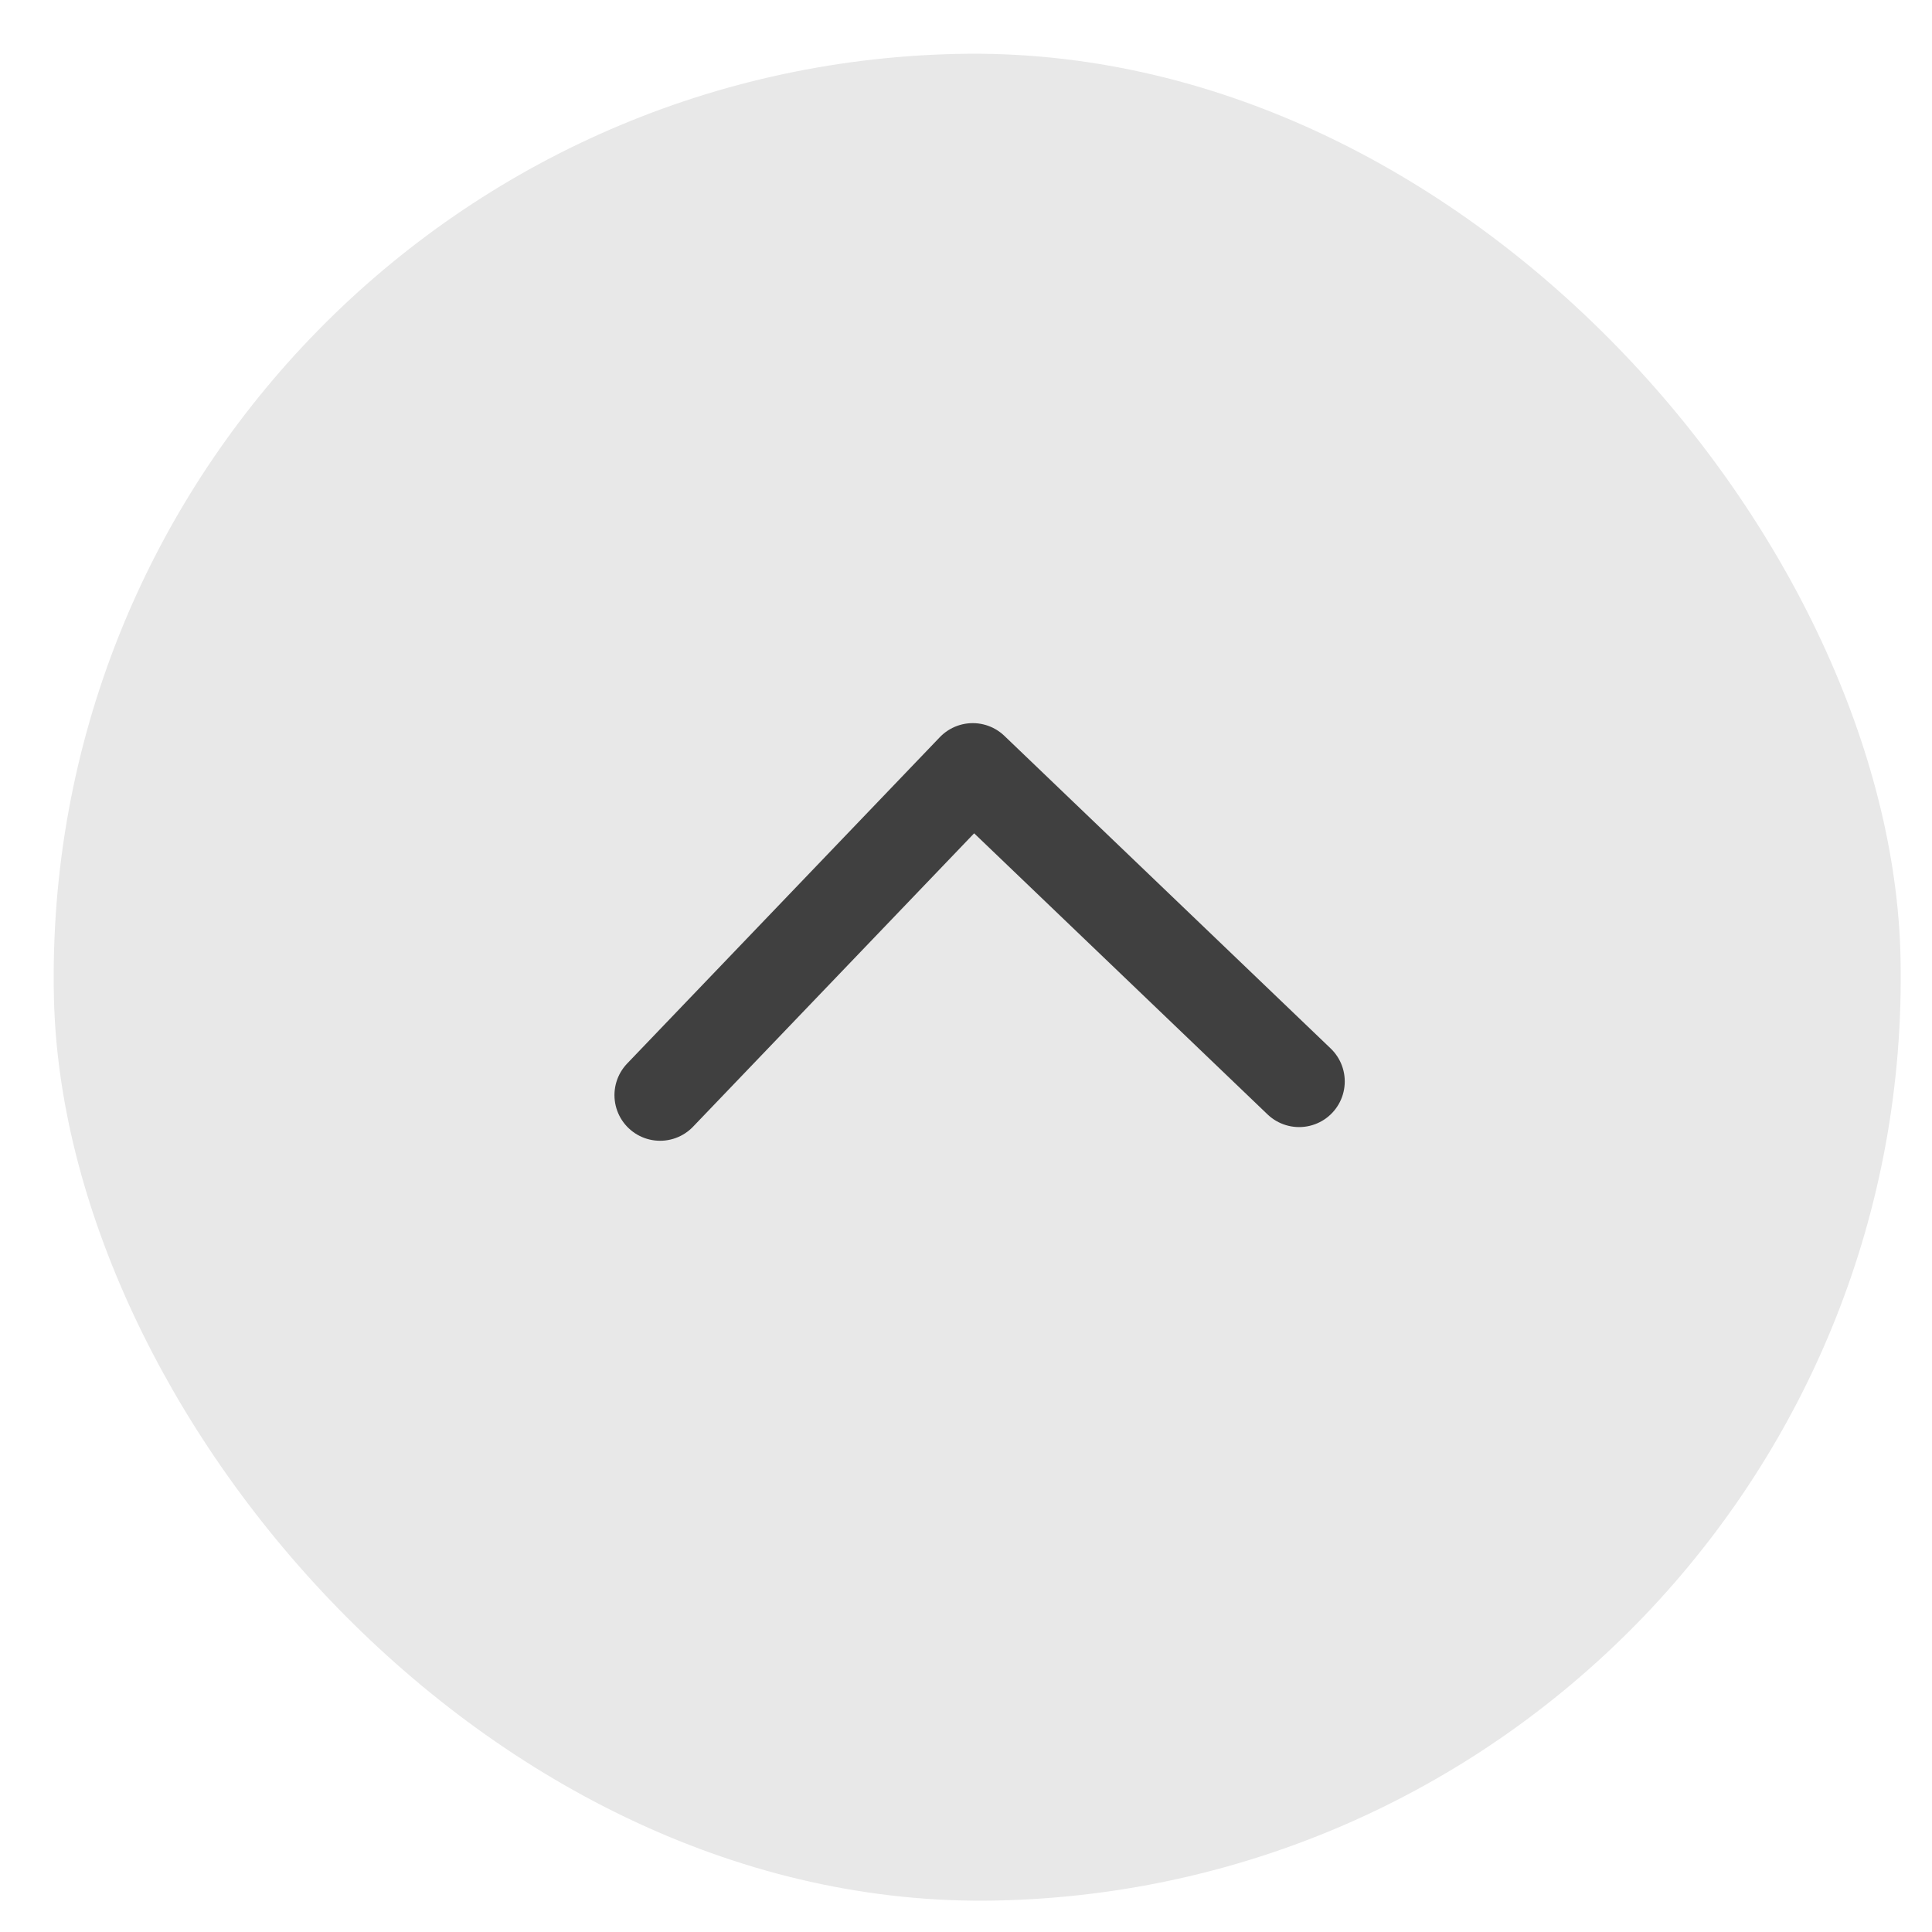
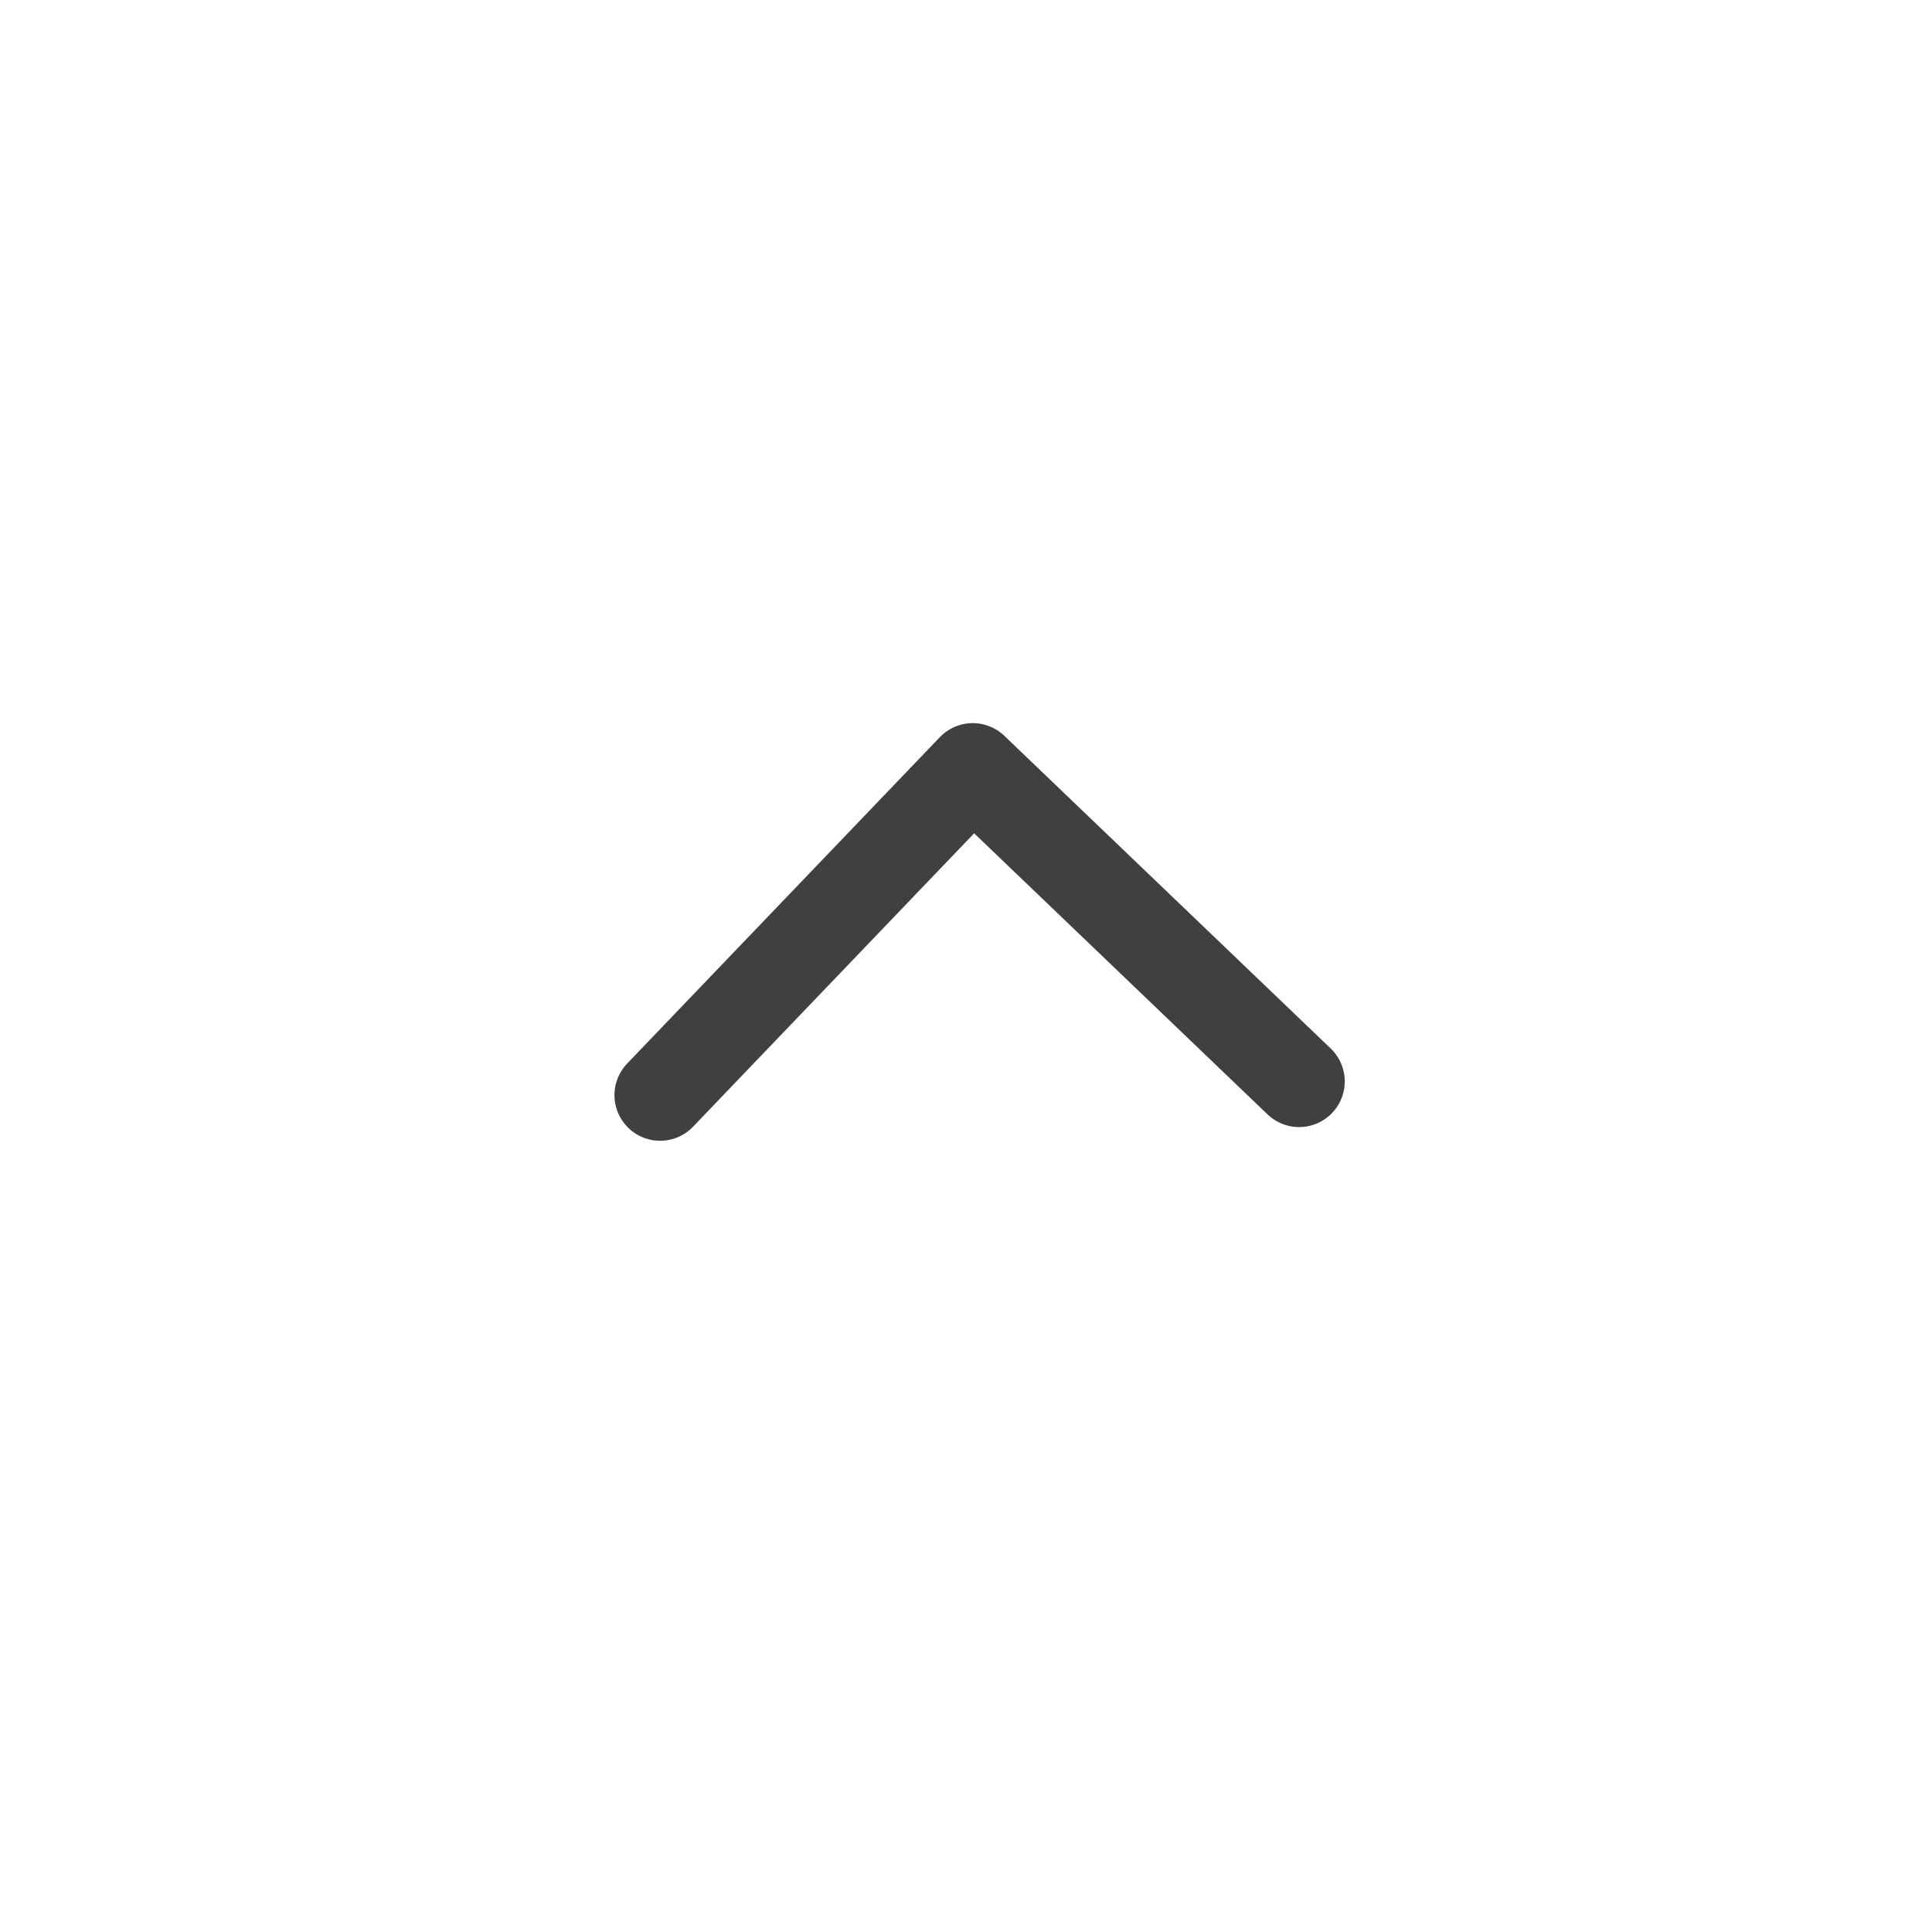
<svg xmlns="http://www.w3.org/2000/svg" width="36" height="36" viewBox="0 0 36 36" fill="none">
-   <rect x="35.782" y="35.045" width="34.417" height="34.417" rx="17.209" transform="rotate(178.773 35.782 35.045)" fill="#E8E8E8" />
  <path d="M24.207 20.151L18.126 14.325L12.3 20.406" stroke="#404040" stroke-width="1.701" stroke-linecap="round" stroke-linejoin="round" />
</svg>